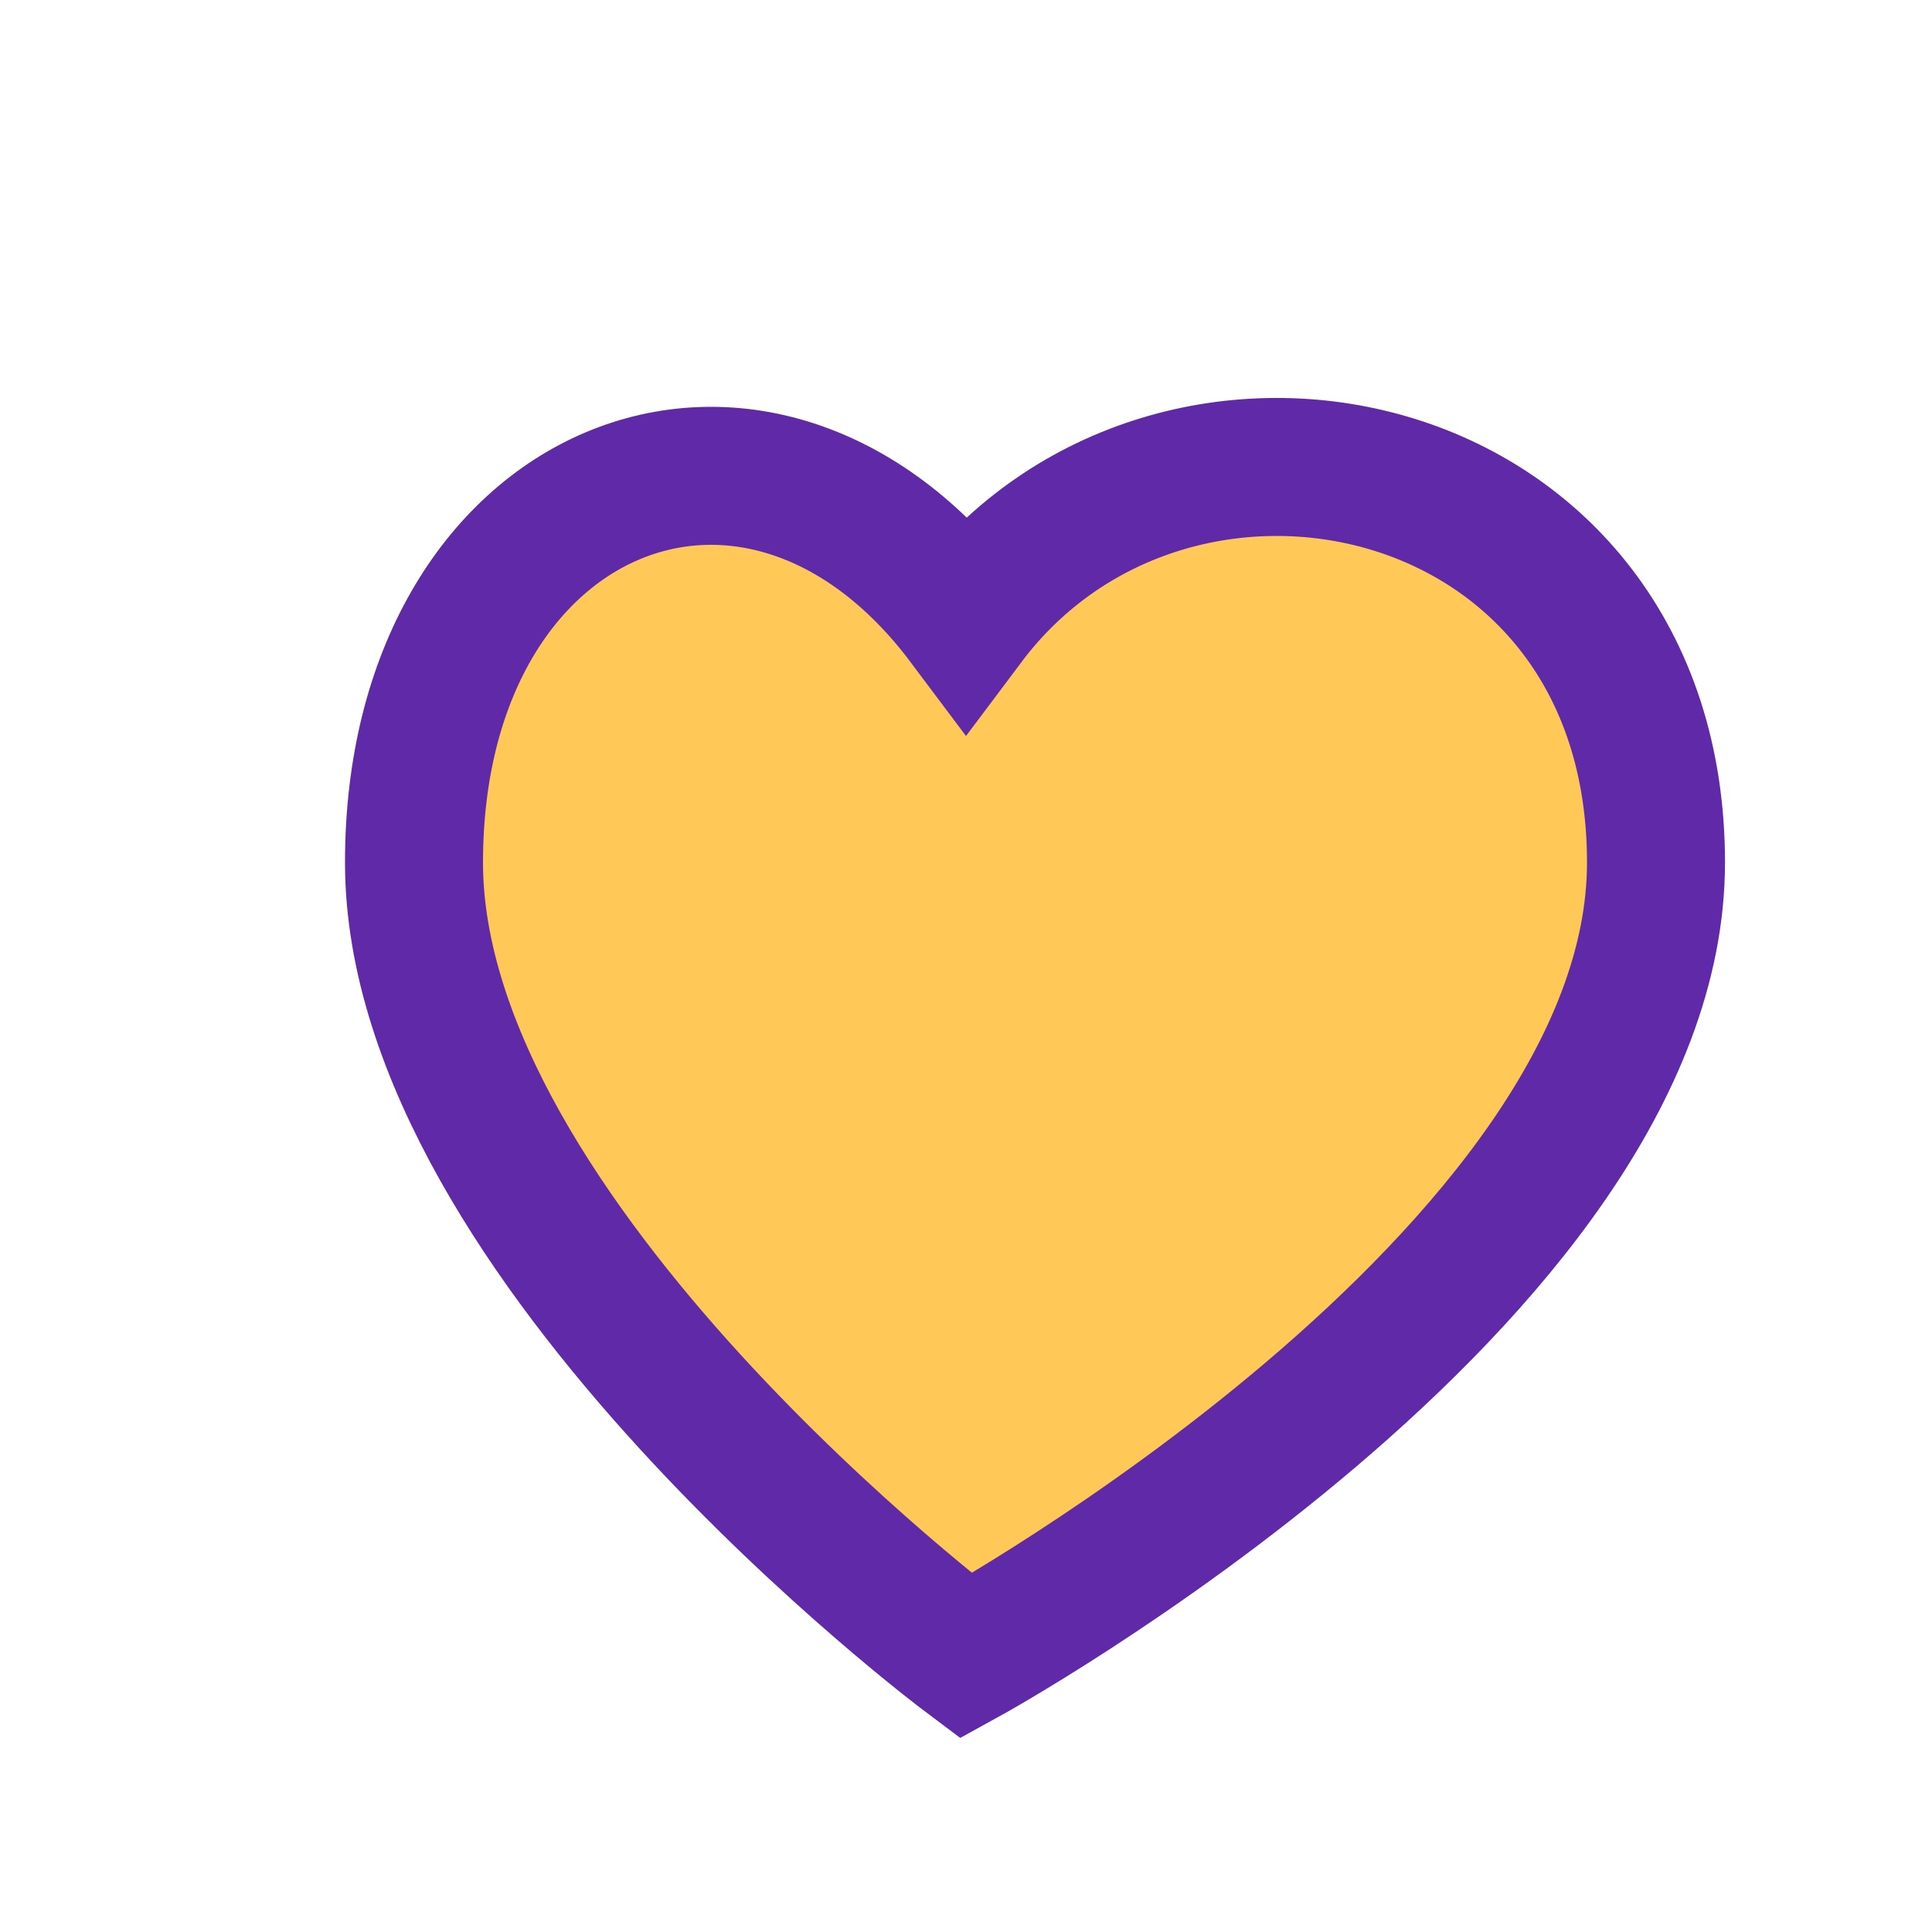
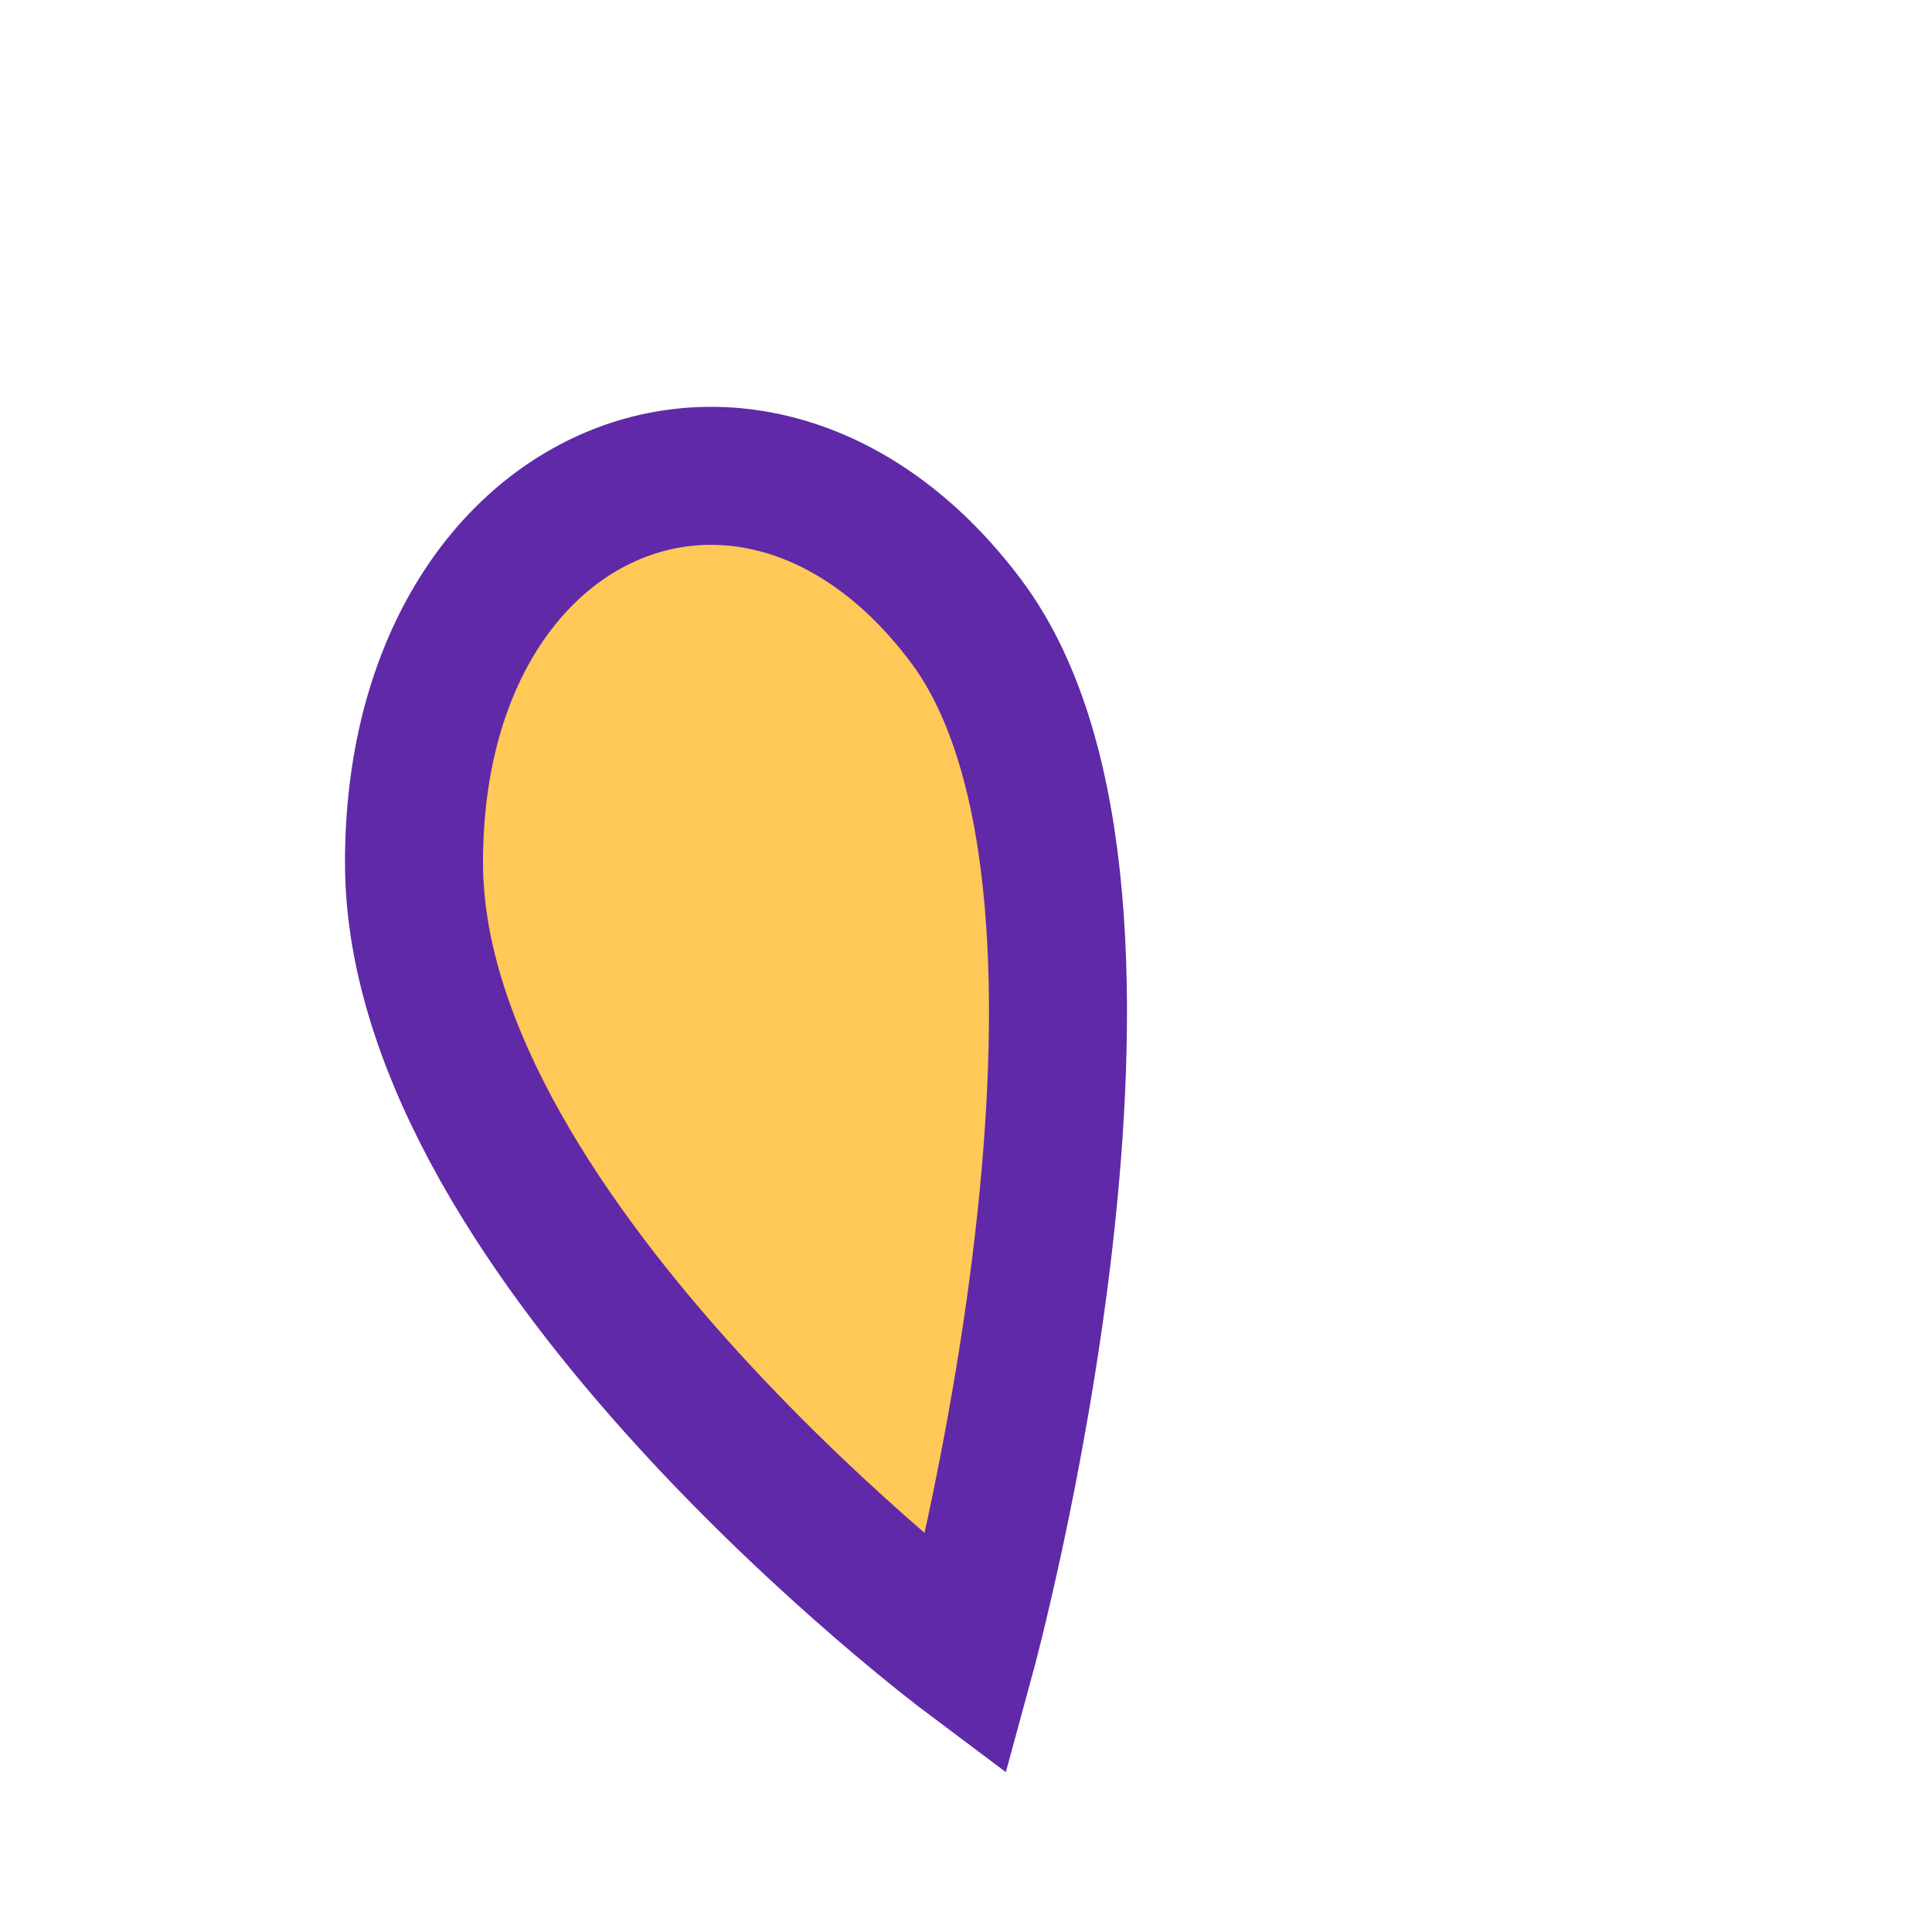
<svg xmlns="http://www.w3.org/2000/svg" width="28" height="28" viewBox="0 0 28 28">
-   <path d="M14 24s-8-6-8-11.5S11 5 14 9c3-4 10-2.5 10 3.5S14 24 14 24z" fill="#FFC857" stroke="#6029A7" stroke-width="2" />
+   <path d="M14 24s-8-6-8-11.5S11 5 14 9S14 24 14 24z" fill="#FFC857" stroke="#6029A7" stroke-width="2" />
</svg>